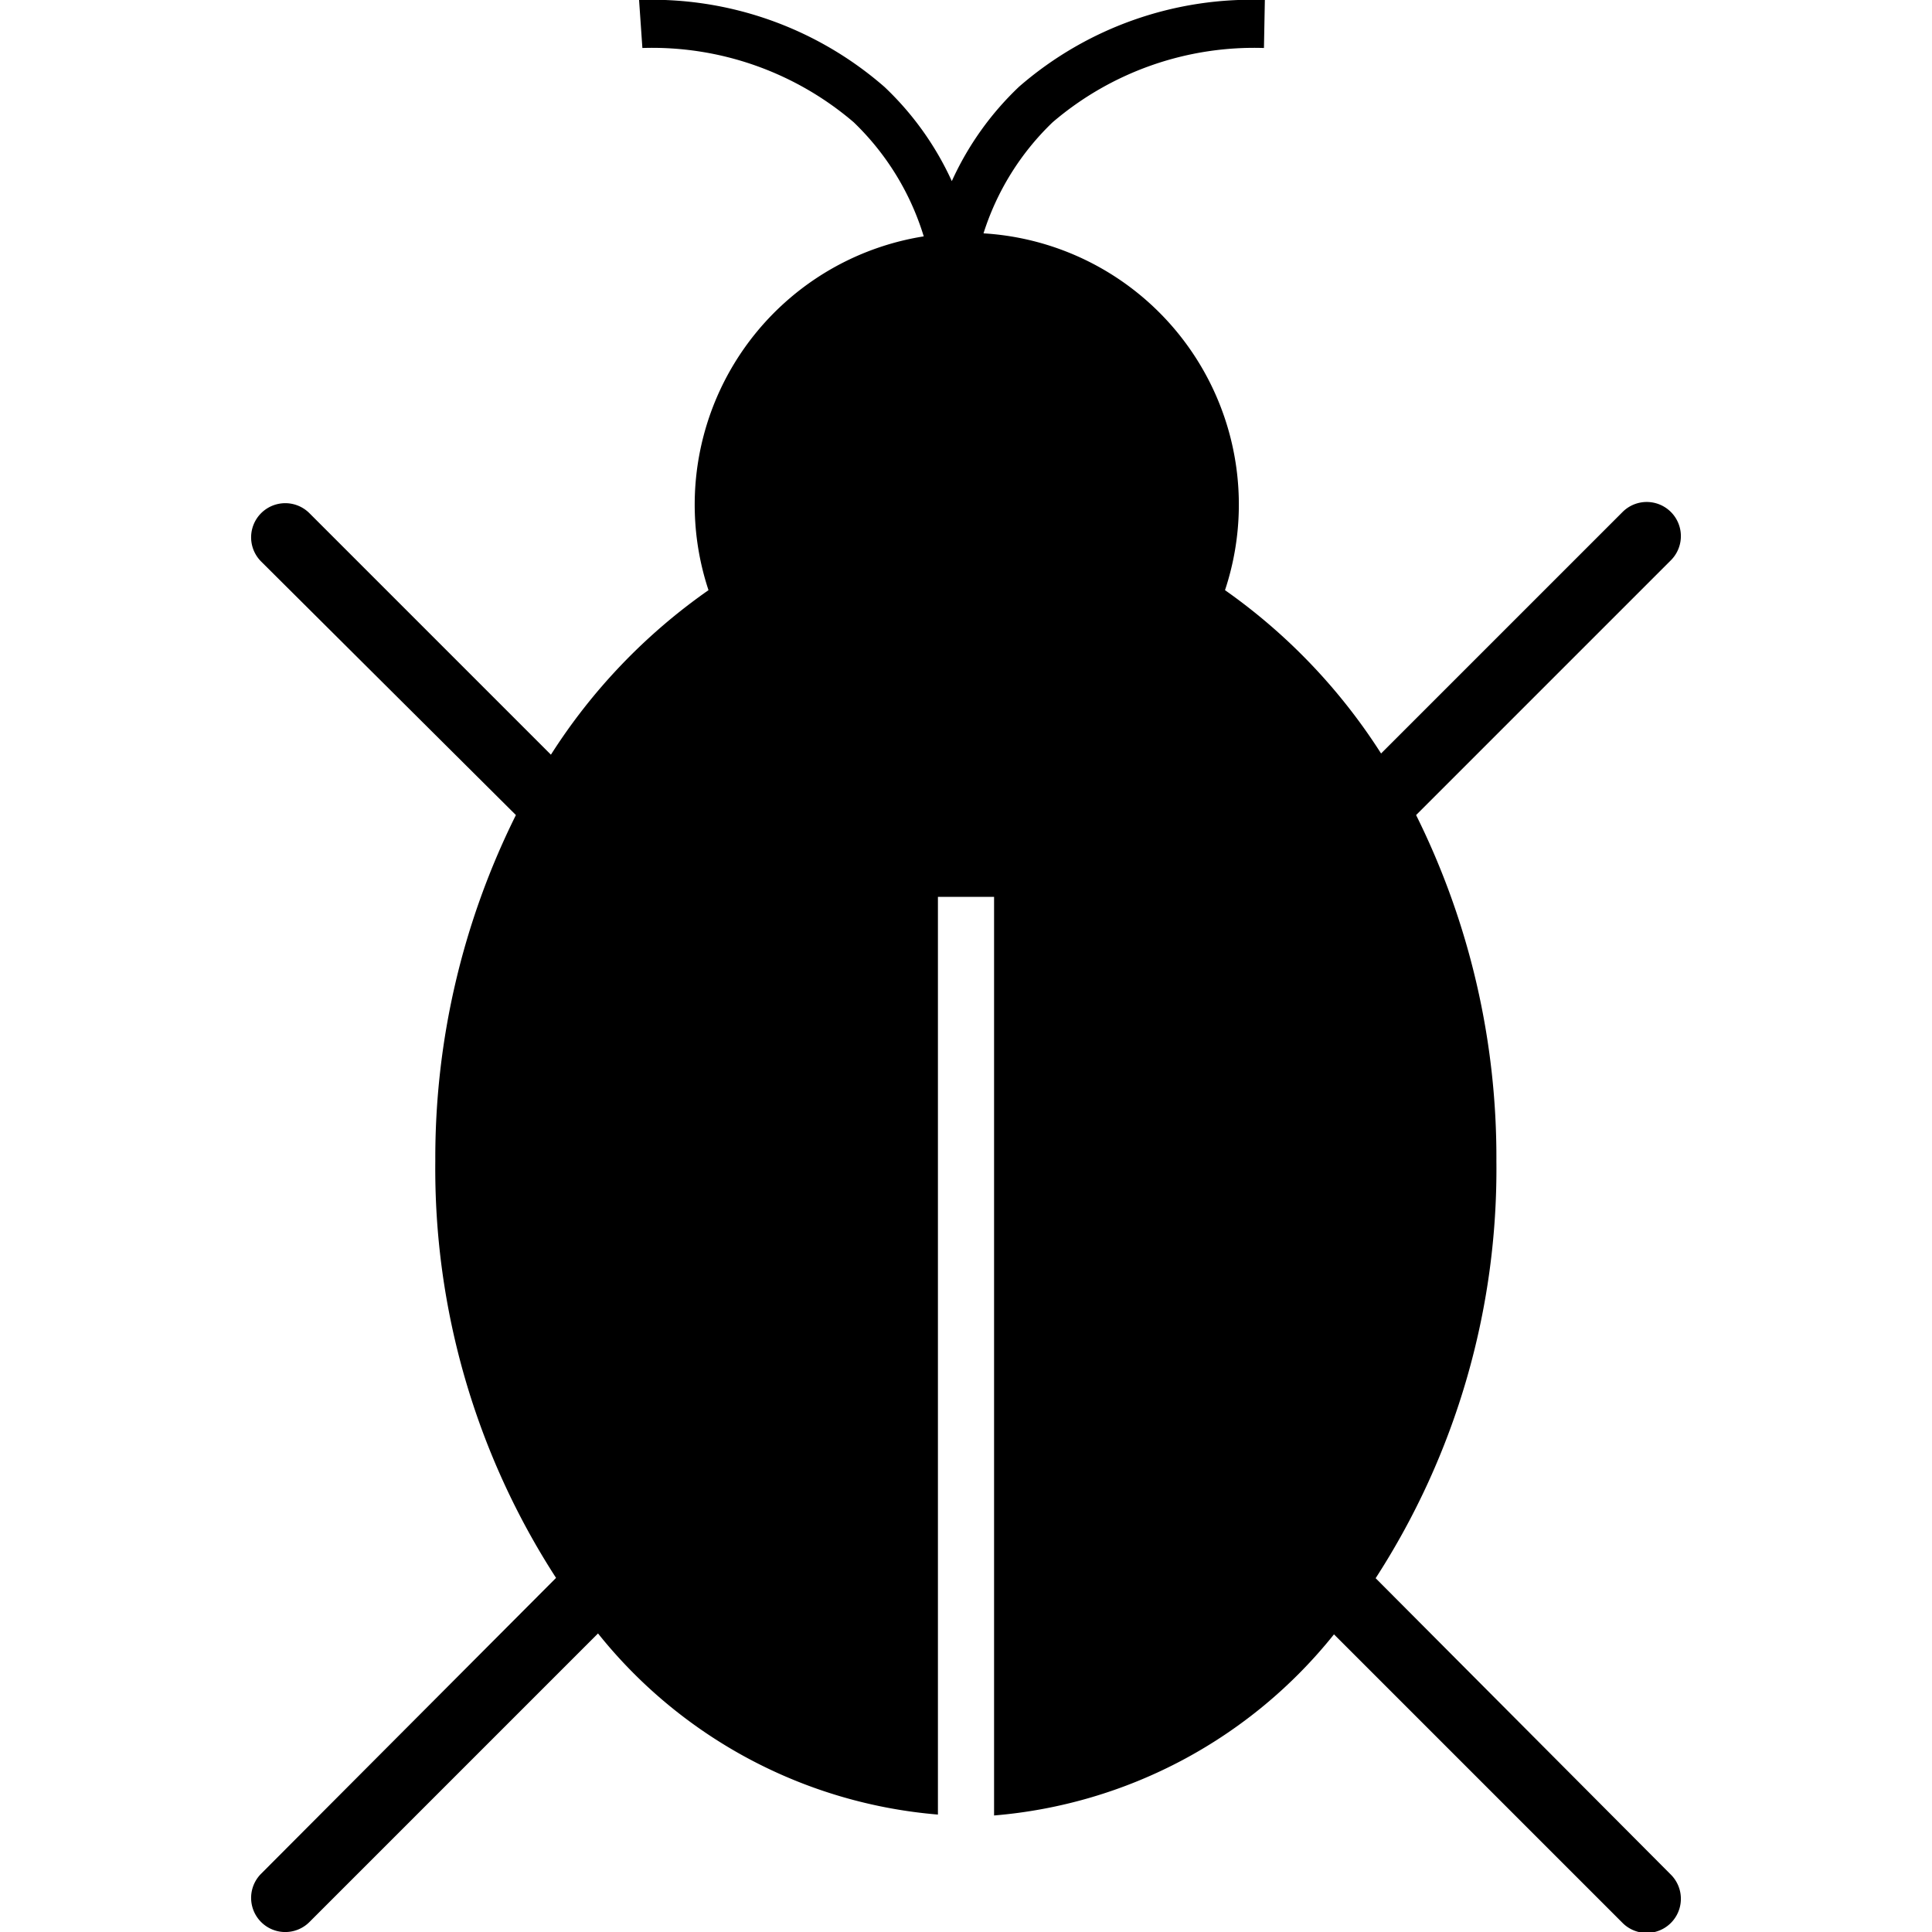
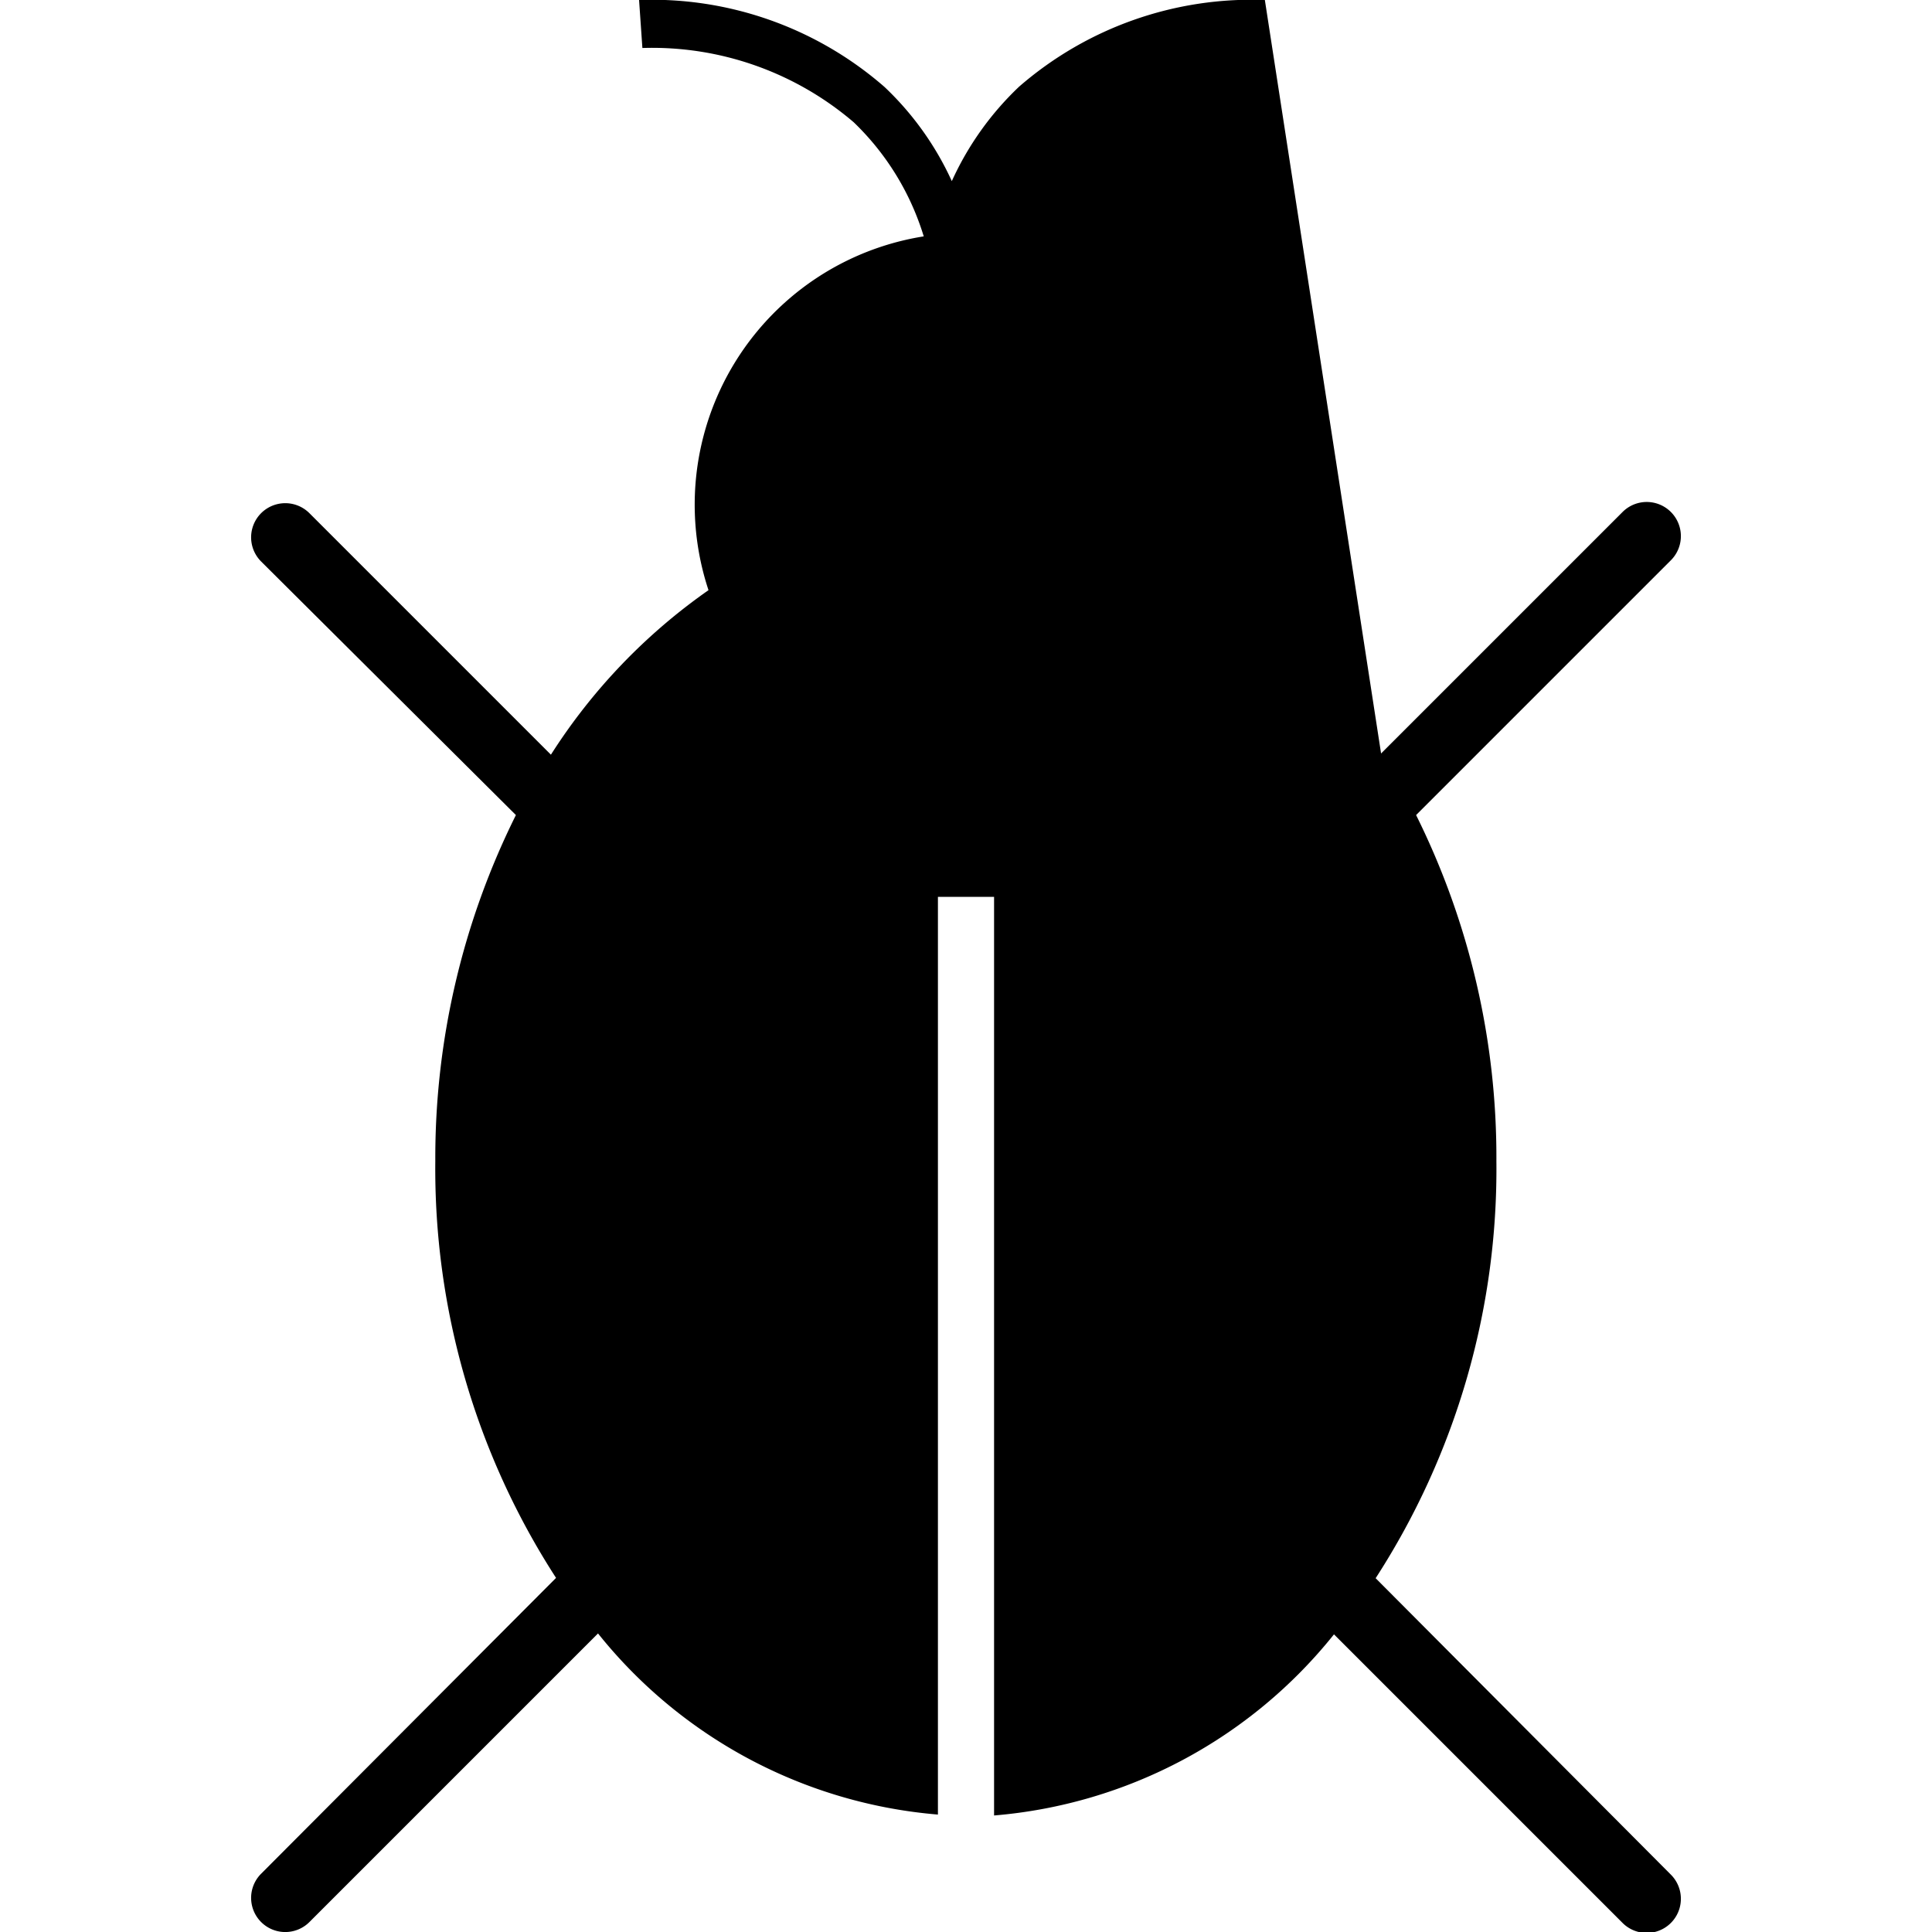
<svg xmlns="http://www.w3.org/2000/svg" id="icons" viewBox="0 0 64 64">
  <title>changa_bug</title>
-   <path d="M45.57,52.28a24.94,24.94,0,0,0,4-13.81A25.47,25.47,0,0,0,46.91,27l8.44-8.44a1.13,1.13,0,0,0-1.6-1.6l-8,8a19.29,19.29,0,0,0-5.17-5.41,9,9,0,0,0-8-11.82,8.76,8.76,0,0,1,2.29-3.68,10.27,10.27,0,0,1,7-2.46L41.9,0a11.74,11.74,0,0,0-8.14,2.87A10,10,0,0,0,31.53,6,10,10,0,0,0,29.3,2.88,11.72,11.72,0,0,0,21.17,0l.11,1.59a10.27,10.27,0,0,1,7,2.46,8.8,8.8,0,0,1,2.32,3.78,9,9,0,0,0-7.13,11.72A19.29,19.29,0,0,0,18.25,25l-8-8a1.13,1.13,0,0,0-1.6,1.6L17.09,27a25.47,25.47,0,0,0-2.67,11.46,24.94,24.94,0,0,0,4,13.81L8.65,62.07a1.13,1.13,0,0,0,1.6,1.6l9.56-9.56a16.12,16.12,0,0,0,11.26,6V29.71h1.86V60.14a16.12,16.12,0,0,0,11.26-6l9.56,9.56a1.13,1.13,0,0,0,1.6-1.6Z" />
+   <path d="M45.57,52.28a24.94,24.94,0,0,0,4-13.81A25.47,25.47,0,0,0,46.91,27l8.44-8.44a1.13,1.13,0,0,0-1.6-1.6l-8,8L41.9,0a11.74,11.74,0,0,0-8.14,2.87A10,10,0,0,0,31.53,6,10,10,0,0,0,29.3,2.88,11.72,11.72,0,0,0,21.17,0l.11,1.59a10.27,10.27,0,0,1,7,2.46,8.8,8.8,0,0,1,2.32,3.78,9,9,0,0,0-7.13,11.72A19.29,19.29,0,0,0,18.25,25l-8-8a1.13,1.13,0,0,0-1.6,1.6L17.09,27a25.47,25.47,0,0,0-2.67,11.46,24.94,24.94,0,0,0,4,13.81L8.65,62.07a1.13,1.13,0,0,0,1.6,1.6l9.56-9.56a16.12,16.12,0,0,0,11.26,6V29.71h1.86V60.14a16.12,16.12,0,0,0,11.26-6l9.56,9.56a1.13,1.13,0,0,0,1.6-1.6Z" />
</svg>